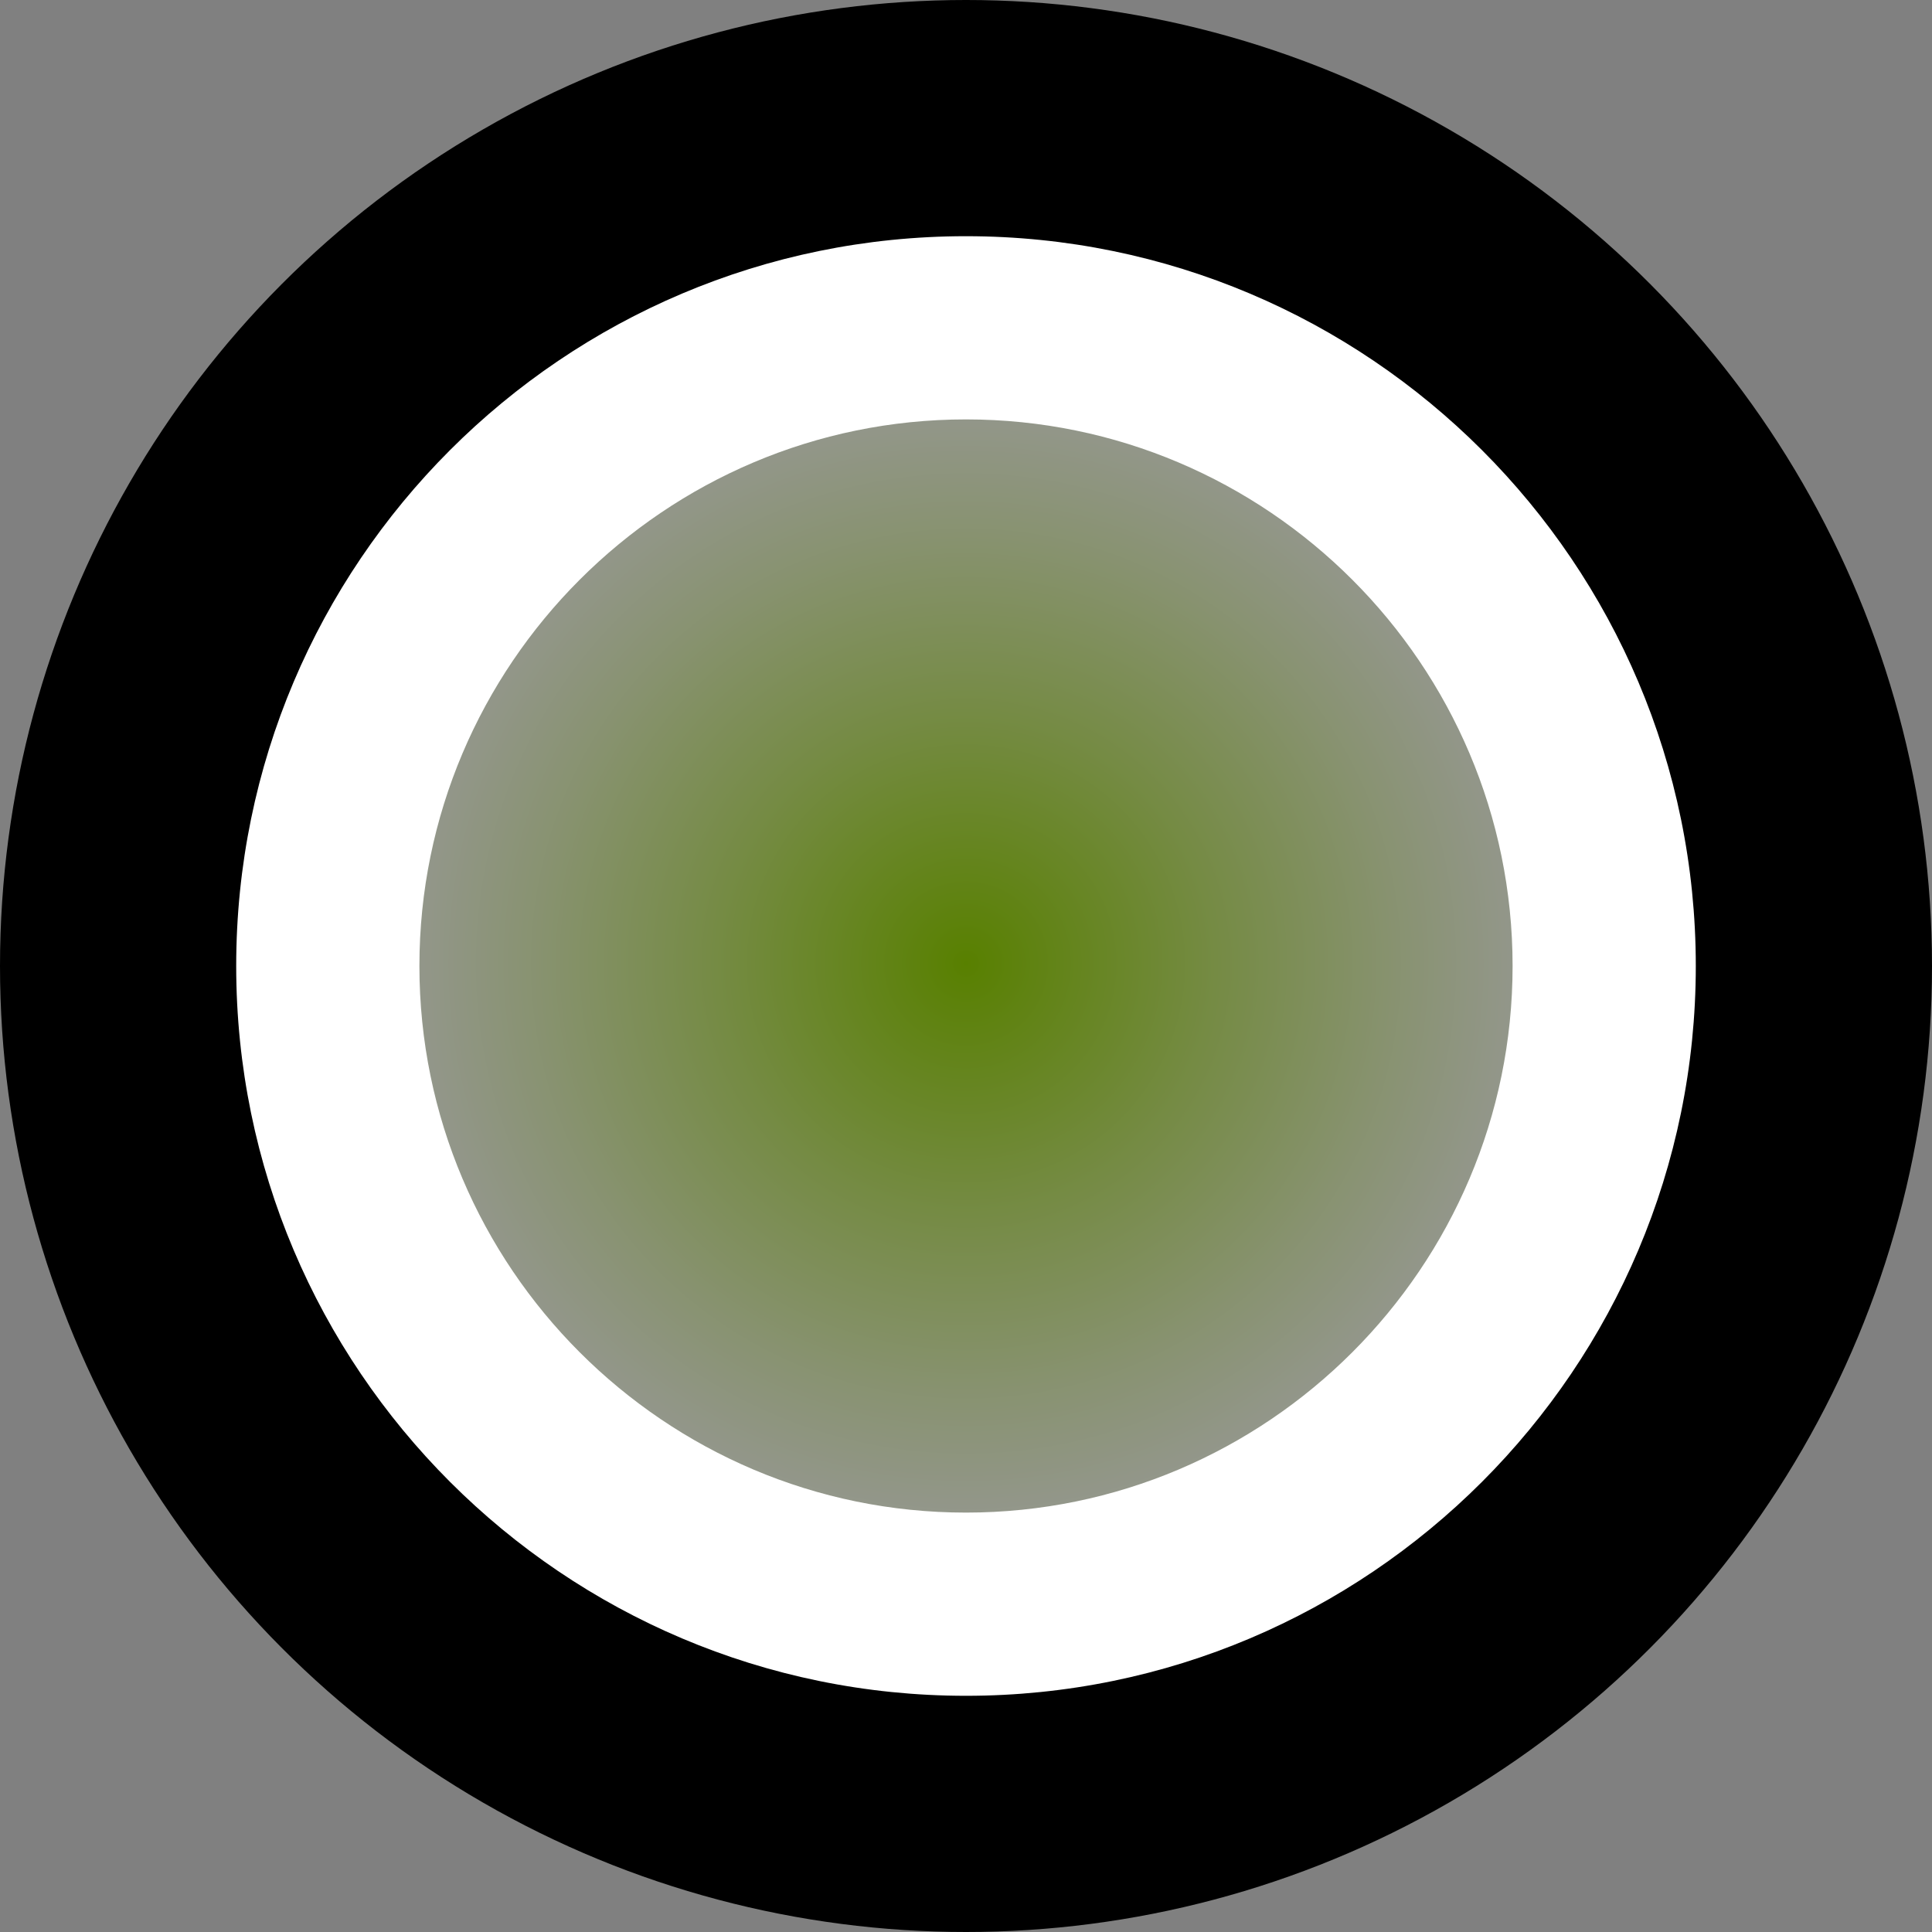
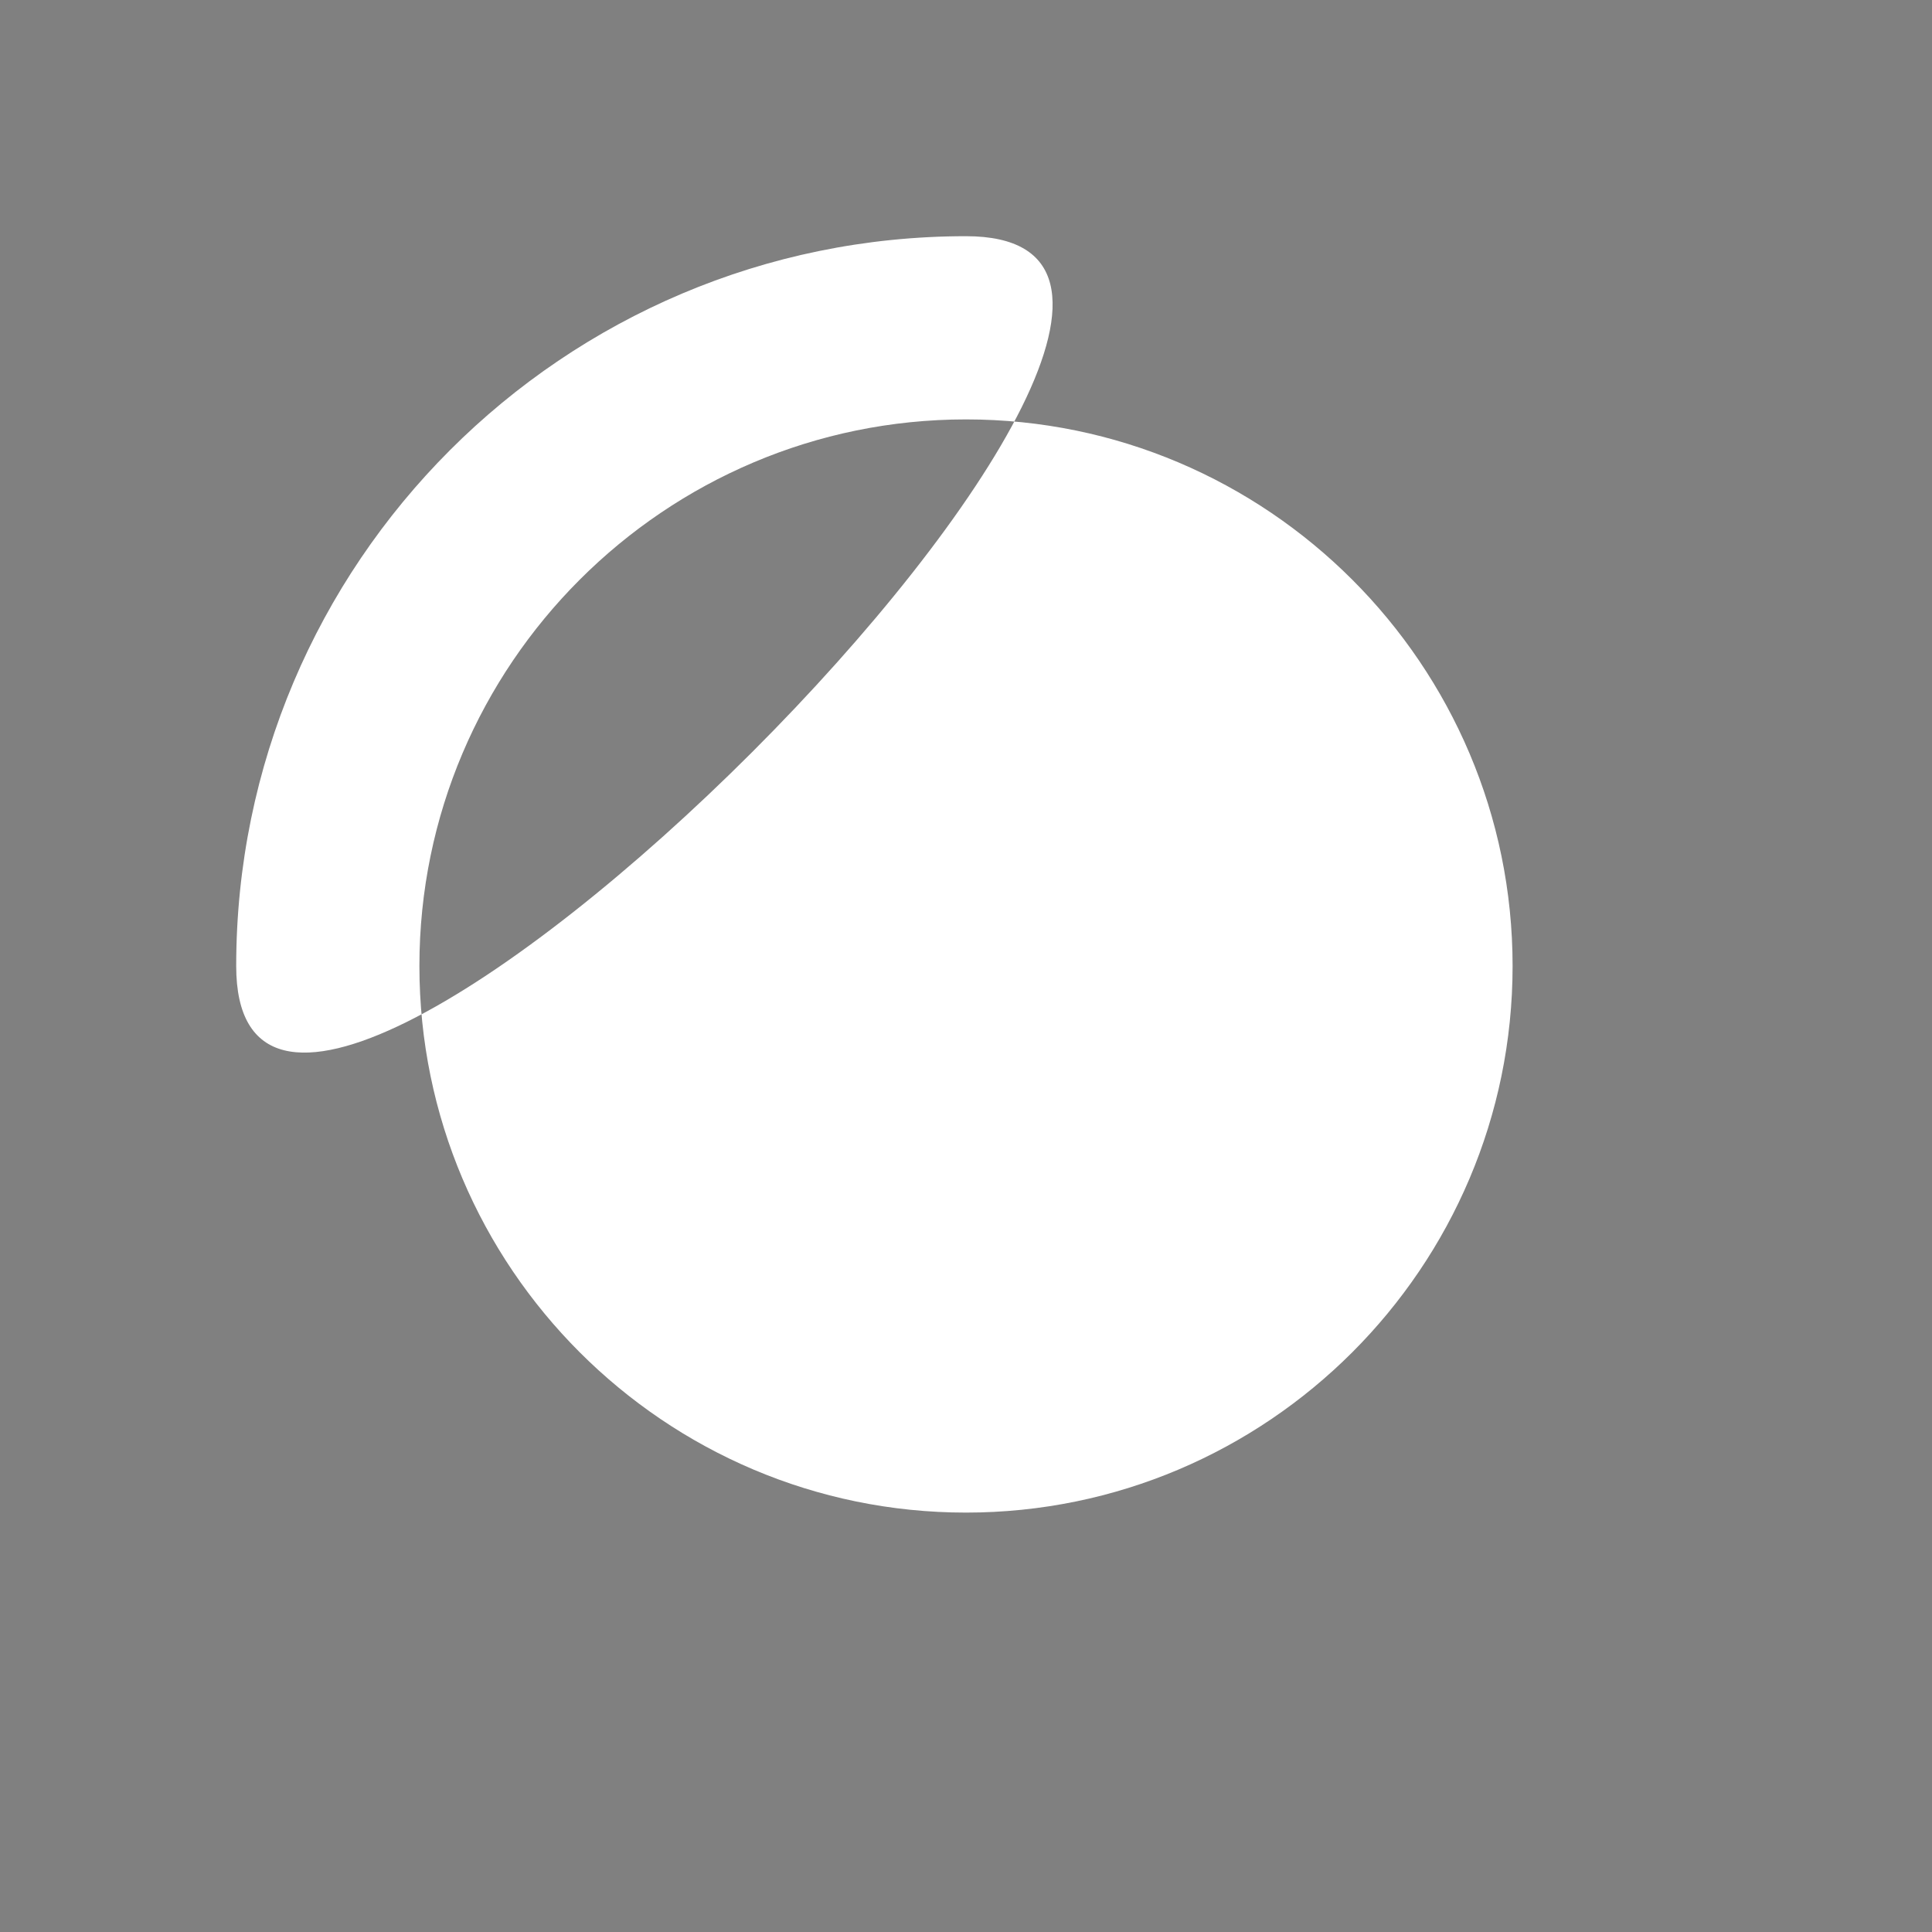
<svg xmlns="http://www.w3.org/2000/svg" id="_图层_1" data-name="图层 1" viewBox="0 0 12.76 12.76">
  <rect x="0" y="0" width="12.76" height="12.76" fill="#808080" stroke="none" />
  <defs>
    <radialGradient id="_未命名的渐变" data-name="未命名的渐变" cx="6.38" cy="2199.62" fx="6.38" fy="2199.62" r="4.153" gradientTransform="translate(0 2206) scale(1 -1)" gradientUnits="userSpaceOnUse">
      <stop offset="0" stop-color="#93d500" />
      <stop offset=".018" stop-color="#95d605" />
      <stop offset=".388" stop-color="#c2e76f" />
      <stop offset=".686" stop-color="#e3f4bc" />
      <stop offset=".896" stop-color="#f7fcec" />
      <stop offset="1" stop-color="#fff" />
    </radialGradient>
  </defs>
  <g id="icon-3">
    <g>
-       <circle cx="6.38" cy="6.38" r="6.38" style="fill: #000; stroke-width: 0px;" />
      <g>
-         <circle cx="6.38" cy="6.38" r="4.16" style="fill: url(#_未命名的渐变); isolation: isolate; opacity: .6; stroke-width: 0px;" />
-         <path d="m6.38,2.77c1.99,0,3.61,1.62,3.61,3.61s-1.62,3.61-3.61,3.61-3.61-1.62-3.61-3.61c0-1.99,1.62-3.61,3.61-3.61m0-1.21C3.72,1.56,1.56,3.72,1.56,6.38s2.16,4.82,4.82,4.82,4.82-2.16,4.82-4.82S9.04,1.56,6.38,1.56h0Z" style="fill: #fff; stroke-width: 0px;" />
+         <path d="m6.38,2.77c1.99,0,3.61,1.62,3.61,3.61s-1.62,3.61-3.61,3.61-3.61-1.62-3.61-3.61c0-1.99,1.62-3.61,3.61-3.61m0-1.21C3.72,1.56,1.56,3.72,1.56,6.38S9.04,1.56,6.38,1.56h0Z" style="fill: #fff; stroke-width: 0px;" />
      </g>
    </g>
  </g>
</svg>